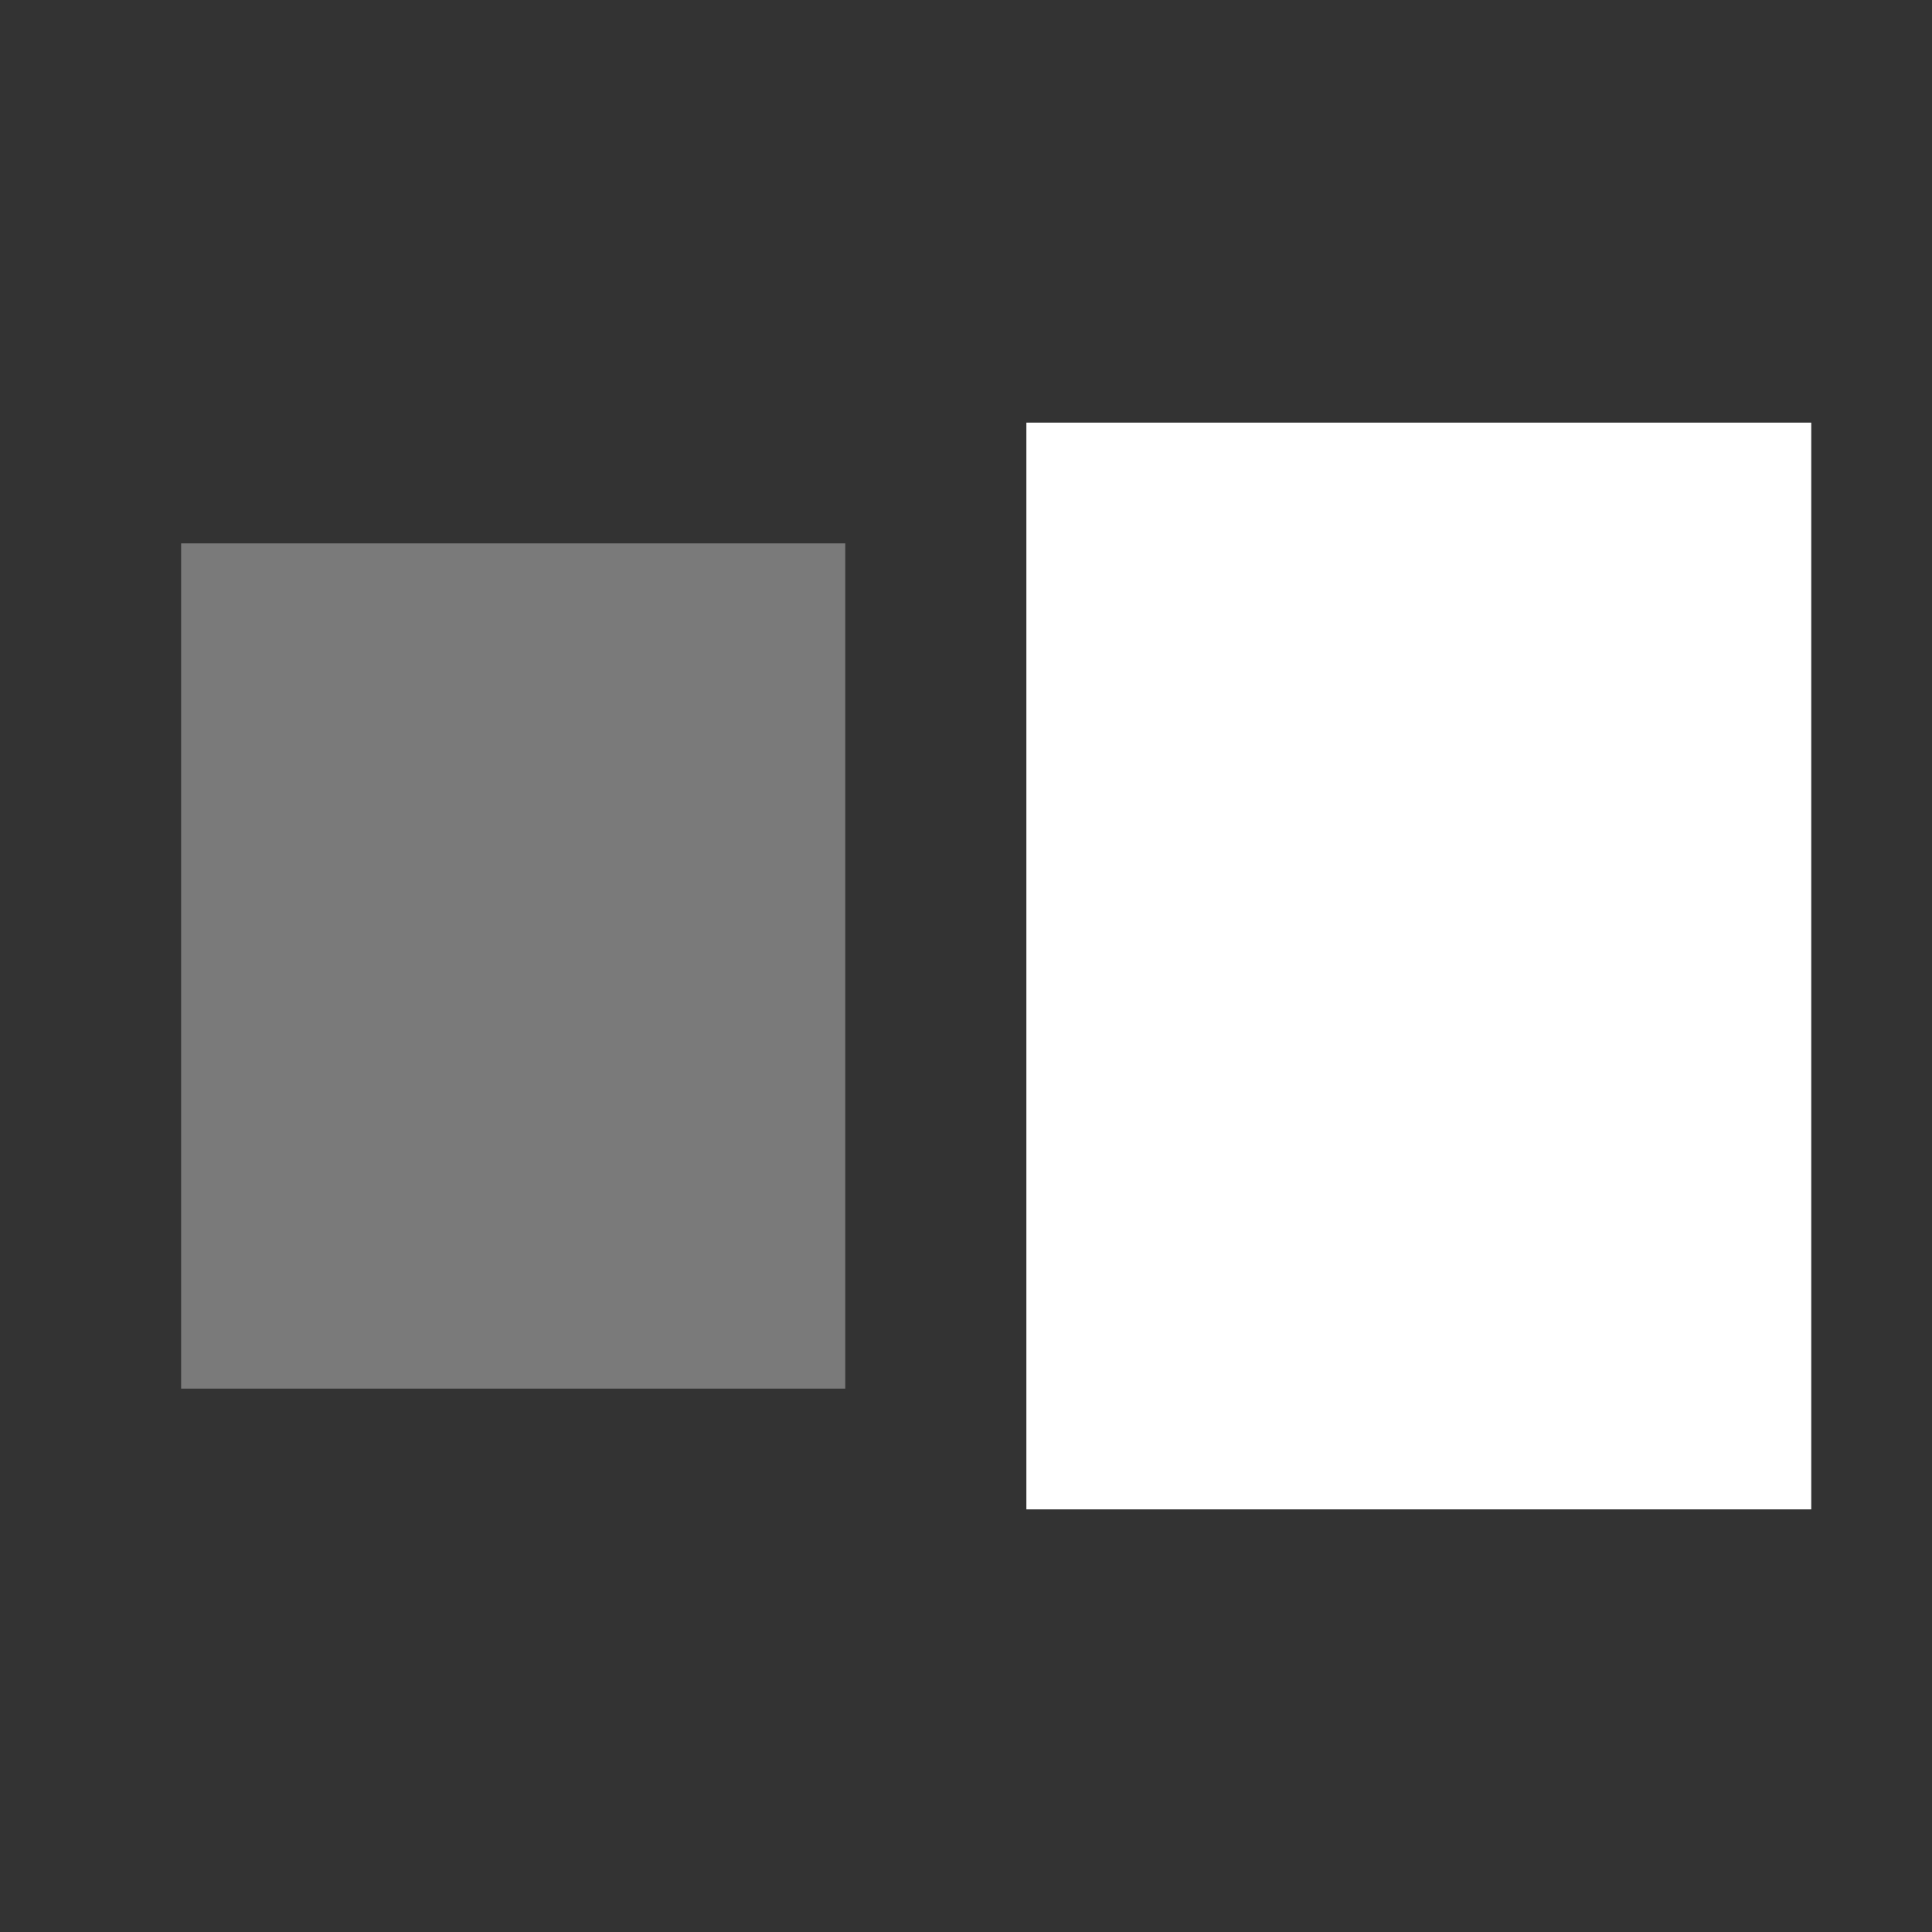
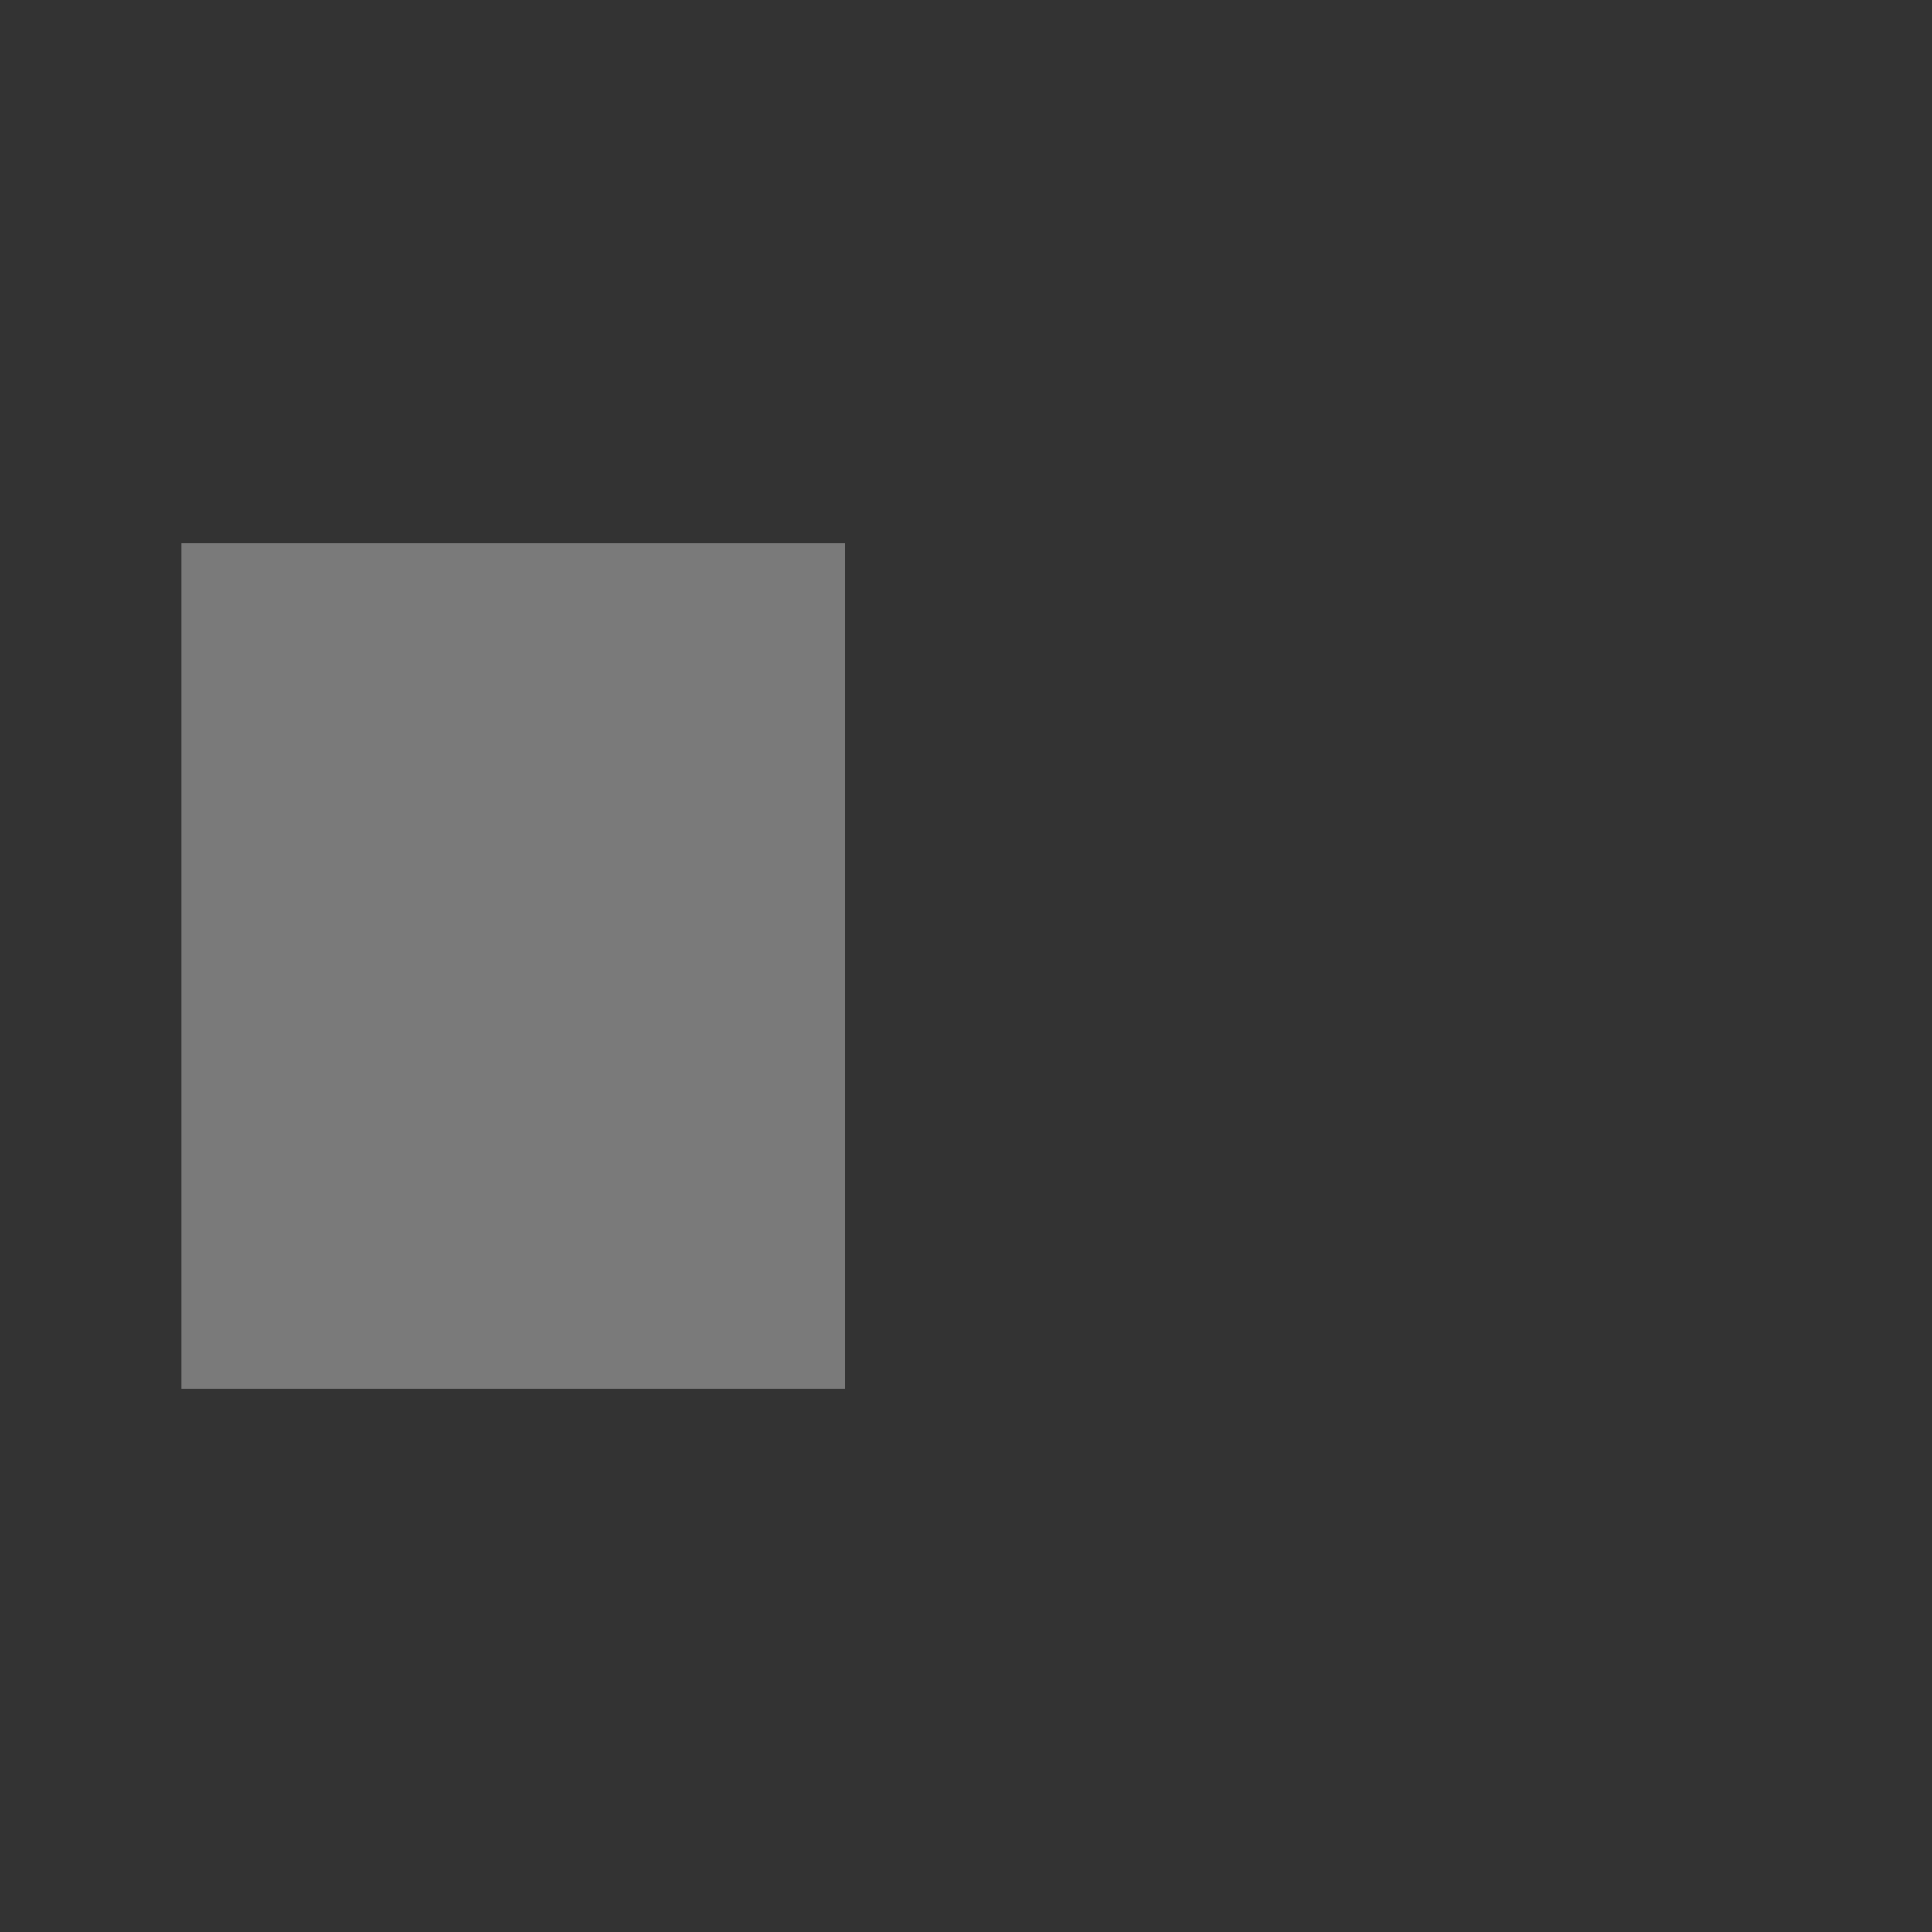
<svg xmlns="http://www.w3.org/2000/svg" viewBox="0 0 32 32" fill="none">
  <rect x="0" y="0" width="32" height="32" fill="#333333" stroke="none" />
  <rect x="3" y="9" width="11" height="14" fill="#ffffff" fill-opacity="0.35" />
-   <rect x="17" y="7" width="13" height="18" fill="#ffffff" />
</svg>